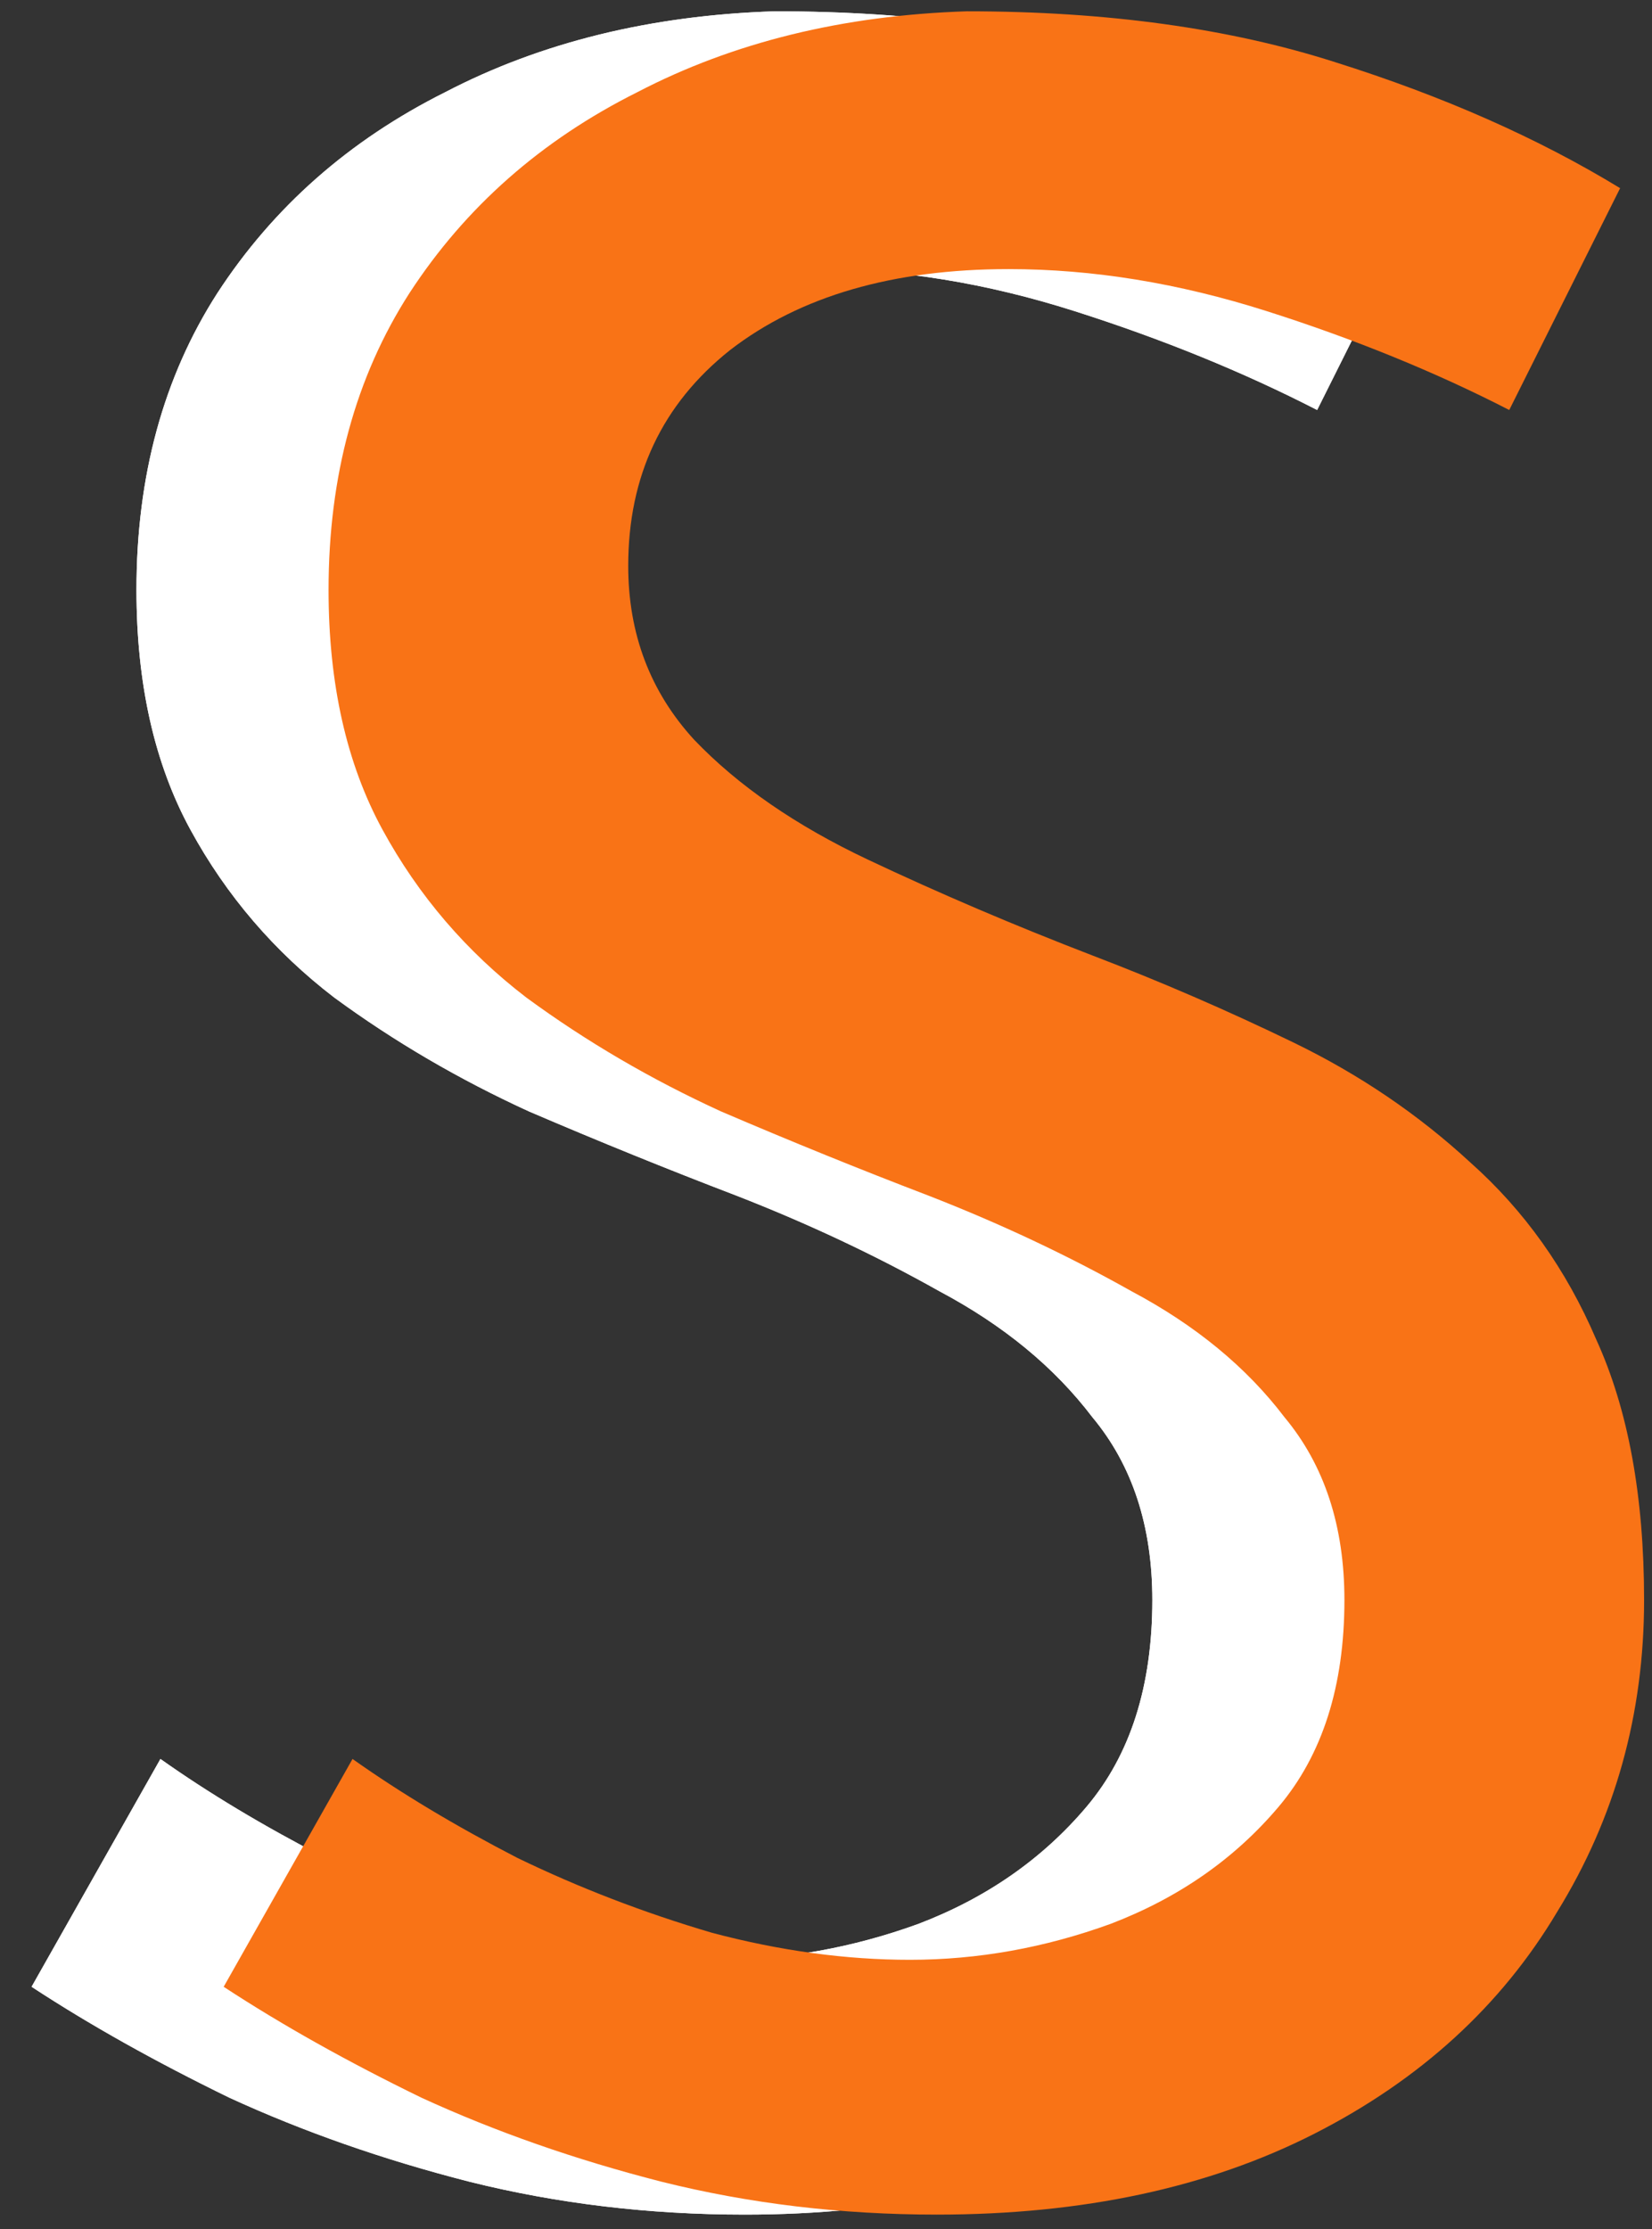
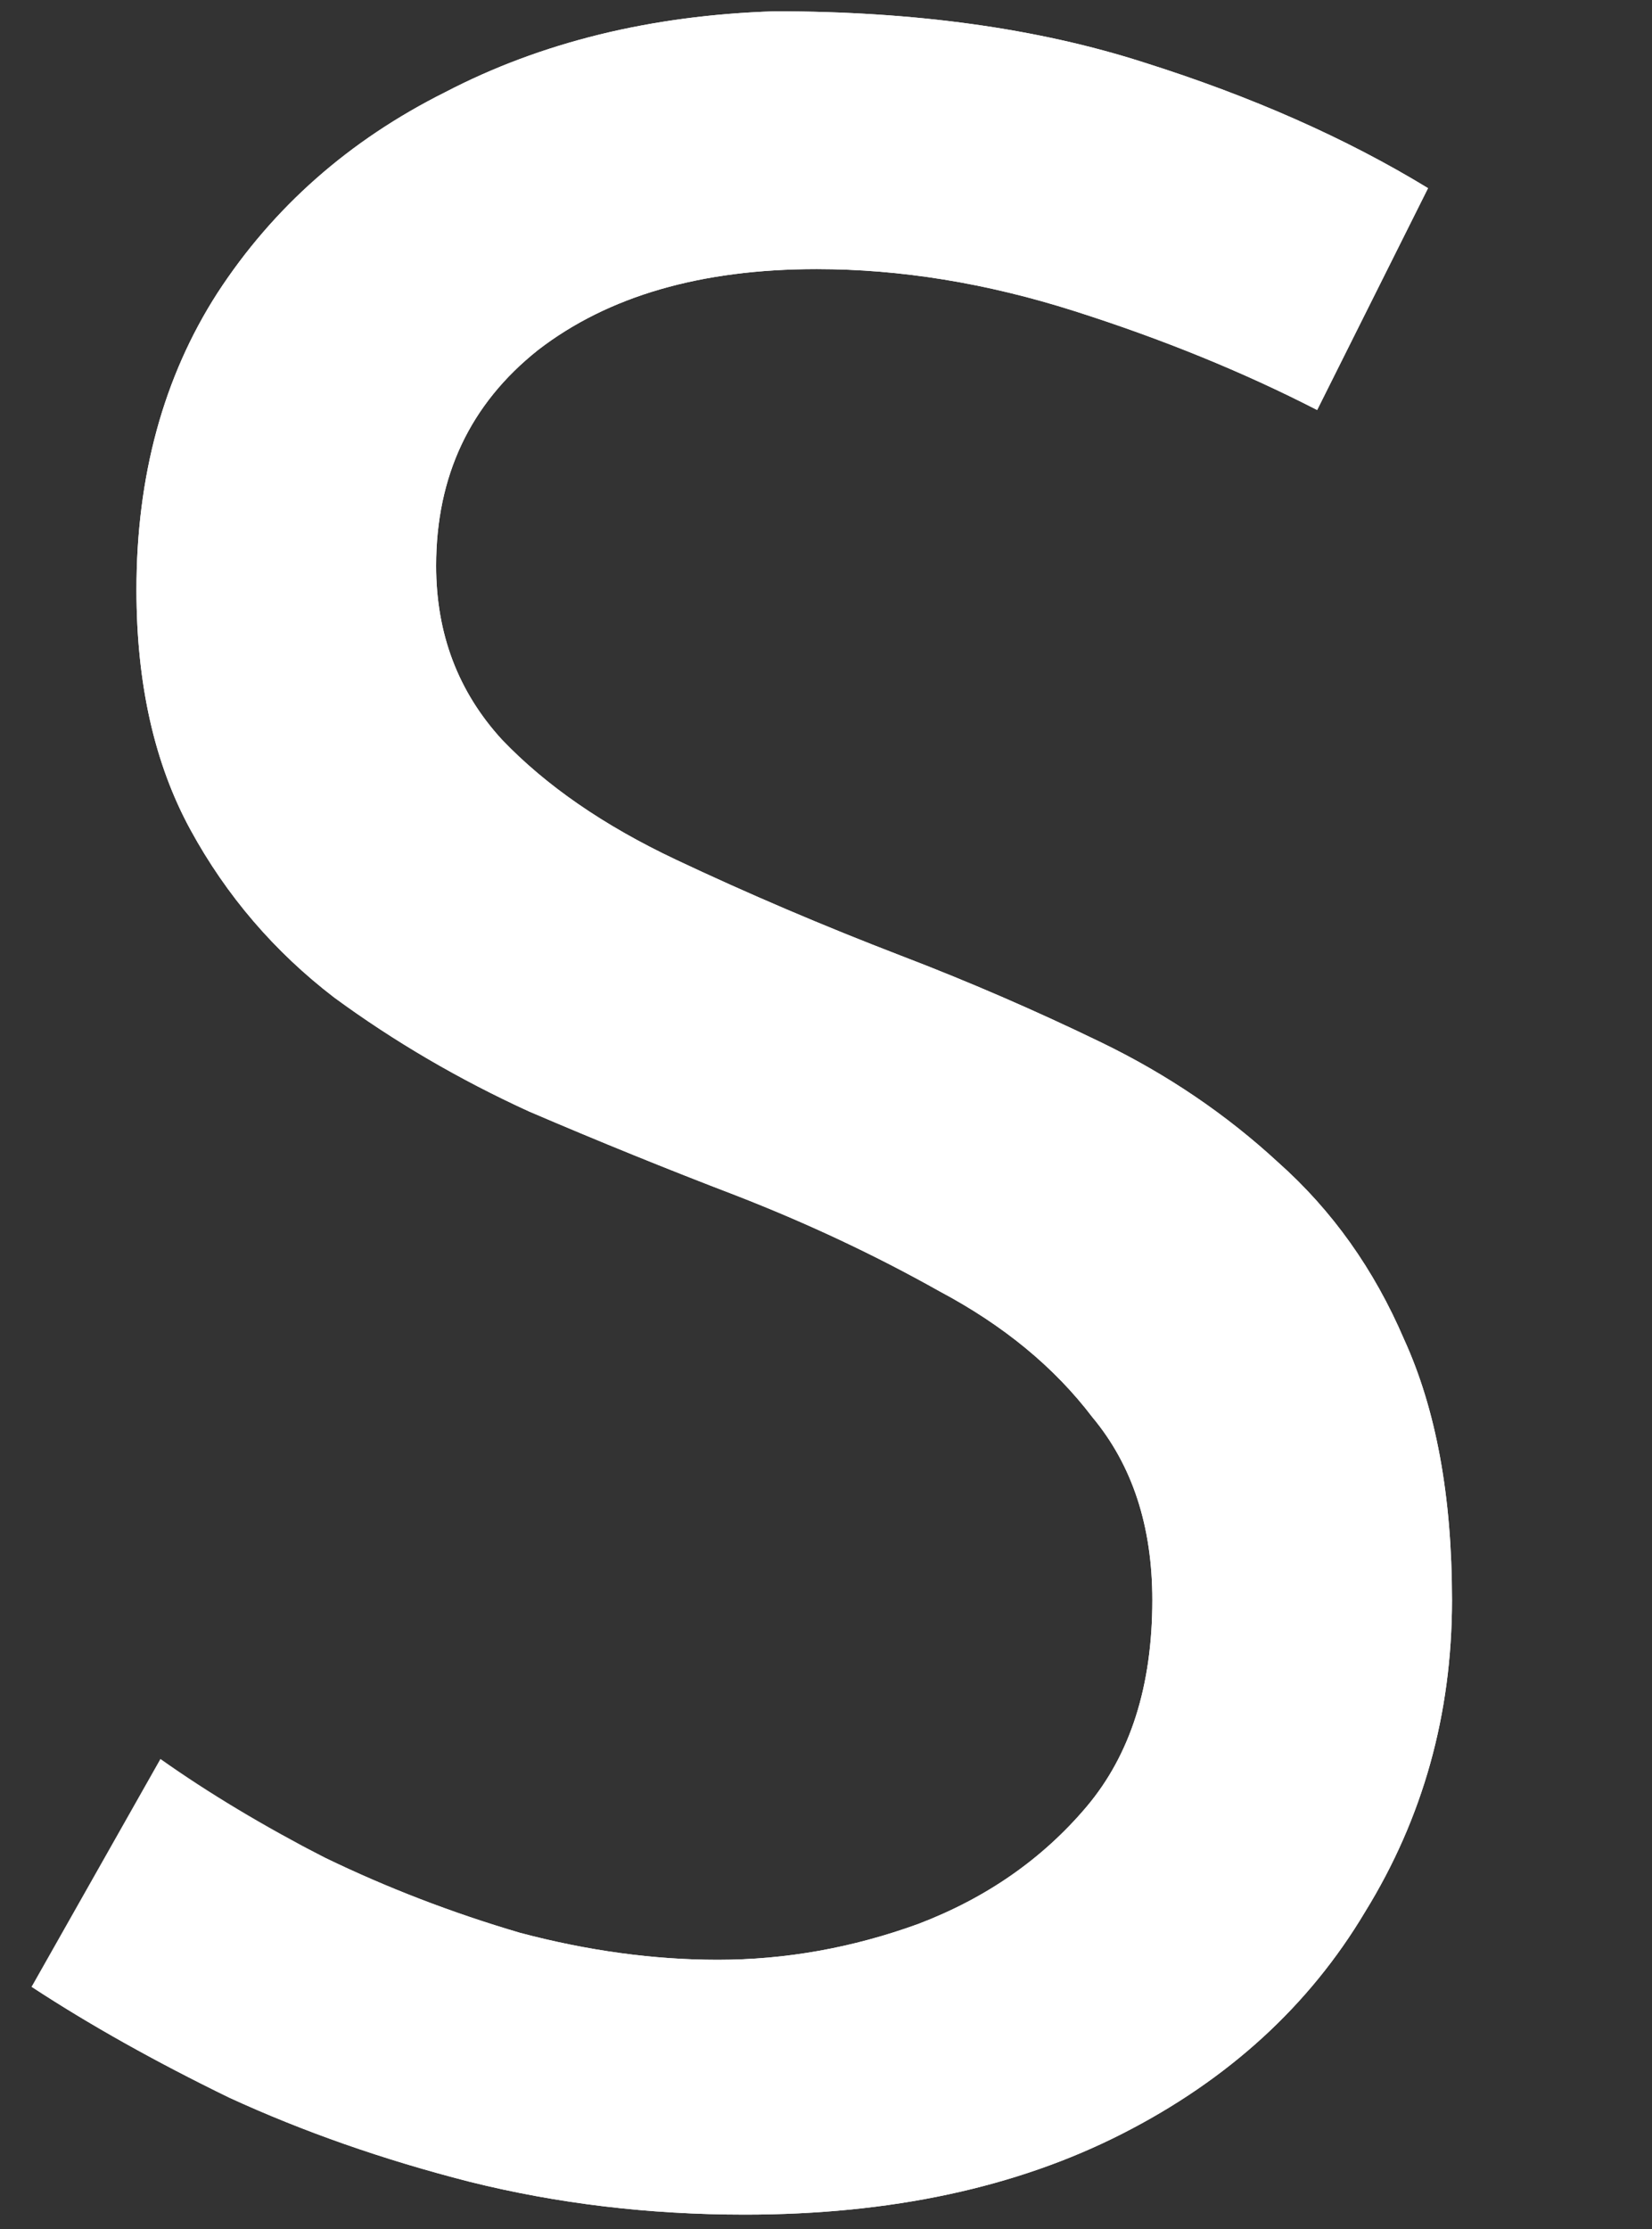
<svg xmlns="http://www.w3.org/2000/svg" width="43" height="58" viewBox="0 0 43 58" fill="none">
  <rect x="0" y="0" width="43" height="58" fill="#333333" stroke="none" />
+   <path d="M34.284 10.668C32.36 9.68 30.254 8.822 27.966 8.094C25.678 7.366 23.442 7.002 21.258 7.002C18.242 7.002 15.824 7.704 14.004 9.108C12.236 10.512 11.352 12.384 11.352 14.724C11.352 16.492 11.924 18 13.068 19.248C14.212 20.444 15.72 21.484 17.592 22.368C19.464 23.252 21.414 24.084 23.442 24.864C25.21 25.54 26.952 26.294 28.668 27.126C30.384 27.958 31.918 28.998 33.27 30.246C34.674 31.494 35.766 33.028 36.546 34.848C37.378 36.668 37.794 38.93 37.794 41.634C37.794 44.598 37.04 47.302 35.532 49.746C34.076 52.19 31.97 54.114 29.214 55.518C26.458 56.922 23.182 57.624 19.386 57.624C16.89 57.624 14.498 57.338 12.21 56.766C9.974 56.194 7.894 55.466 5.97 54.582C4.046 53.646 2.33 52.684 0.822 51.696C5.424 46.652 6.854 47.51 8.466 48.342C10.078 49.122 11.768 49.772 13.536 50.292C15.304 50.76 17.02 50.994 18.684 50.994C20.452 50.994 22.194 50.682 23.91 50.058C25.678 49.382 27.134 48.368 28.278 47.016C29.422 45.664 29.994 43.87 29.994 41.634C29.994 39.71 29.474 38.124 28.434 36.876C27.446 35.576 26.12 34.484 24.456 33.6C22.792 32.664 21.024 31.832 19.152 31.104C17.384 30.428 15.59 29.7 13.77 28.92C11.95 28.088 10.26 27.1 8.7 25.956C7.14 24.76 5.892 23.304 4.956 21.588C4.02 19.872 3.552 17.792 3.552 15.348C3.552 12.384 4.254 9.81 5.658 7.626C7.114 5.39 9.09 3.648 11.586 2.4C14.082 1.1 16.942 0.398 20.166 0.294C23.806 0.294 27.004 0.736 29.76 1.62C32.568 2.504 35.038 3.596 37.17 4.896L34.284 10.668Z" fill="white" />
  <path d="M34.284 10.668C32.36 9.68 30.254 8.822 27.966 8.094C25.678 7.366 23.442 7.002 21.258 7.002C18.242 7.002 15.824 7.704 14.004 9.108C12.236 10.512 11.352 12.384 11.352 14.724C11.352 16.492 11.924 18 13.068 19.248C14.212 20.444 15.72 21.484 17.592 22.368C19.464 23.252 21.414 24.084 23.442 24.864C25.21 25.54 26.952 26.294 28.668 27.126C30.384 27.958 31.918 28.998 33.27 30.246C34.674 31.494 35.766 33.028 36.546 34.848C37.378 36.668 37.794 38.93 37.794 41.634C37.794 44.598 37.04 47.302 35.532 49.746C34.076 52.19 31.97 54.114 29.214 55.518C26.458 56.922 23.182 57.624 19.386 57.624C16.89 57.624 14.498 57.338 12.21 56.766C9.974 56.194 7.894 55.466 5.97 54.582C4.046 53.646 2.33 52.684 0.822 51.696L4.176 45.768C5.424 46.652 6.854 47.51 8.466 48.342C10.078 49.122 11.768 49.772 13.536 50.292C15.304 50.76 17.02 50.994 18.684 50.994C20.452 50.994 22.194 50.682 23.91 50.058C25.678 49.382 27.134 48.368 28.278 47.016C29.422 45.664 29.994 43.87 29.994 41.634C29.994 39.71 29.474 38.124 28.434 36.876C27.446 35.576 26.12 34.484 24.456 33.6C22.792 32.664 21.024 31.832 19.152 31.104C17.384 30.428 15.59 29.7 13.77 28.92C11.95 28.088 10.26 27.1 8.7 25.956C7.14 24.76 5.892 23.304 4.956 21.588C4.02 19.872 3.552 17.792 3.552 15.348C3.552 12.384 4.254 9.81 5.658 7.626C7.114 5.39 9.09 3.648 11.586 2.4C14.082 1.1 16.942 0.398 20.166 0.294C23.806 0.294 27.004 0.736 29.76 1.62C32.568 2.504 35.038 3.596 37.17 4.896L34.284 10.668Z" fill="white" />
-   <path d="M34.284 10.668C32.36 9.68 30.254 8.822 27.966 8.094C25.678 7.366 23.442 7.002 21.258 7.002C18.242 7.002 15.824 7.704 14.004 9.108C12.236 10.512 11.352 12.384 11.352 14.724C11.352 16.492 11.924 18 13.068 19.248C14.212 20.444 15.72 21.484 17.592 22.368C19.464 23.252 21.414 24.084 23.442 24.864C25.21 25.54 26.952 26.294 28.668 27.126C30.384 27.958 31.918 28.998 33.27 30.246C34.674 31.494 35.766 33.028 36.546 34.848C37.378 36.668 37.794 38.93 37.794 41.634C37.794 44.598 37.04 47.302 35.532 49.746C34.076 52.19 31.97 54.114 29.214 55.518C26.458 56.922 23.182 57.624 19.386 57.624C16.89 57.624 14.498 57.338 12.21 56.766C9.974 56.194 7.894 55.466 5.97 54.582C4.046 53.646 2.33 52.684 0.822 51.696L4.176 45.768C5.424 46.652 6.854 47.51 8.466 48.342C10.078 49.122 11.768 49.772 13.536 50.292C15.304 50.76 17.02 50.994 18.684 50.994C20.452 50.994 22.194 50.682 23.91 50.058C25.678 49.382 27.134 48.368 28.278 47.016C29.422 45.664 29.994 43.87 29.994 41.634C29.994 39.71 29.474 38.124 28.434 36.876C27.446 35.576 26.12 34.484 24.456 33.6C22.792 32.664 21.024 31.832 19.152 31.104C17.384 30.428 15.59 29.7 13.77 28.92C11.95 28.088 10.26 27.1 8.7 25.956C7.14 24.76 5.892 23.304 4.956 21.588C4.02 19.872 3.552 17.792 3.552 15.348C3.552 12.384 4.254 9.81 5.658 7.626C7.114 5.39 9.09 3.648 11.586 2.4C14.082 1.1 16.942 0.398 20.166 0.294C23.806 0.294 27.004 0.736 29.76 1.62C32.568 2.504 35.038 3.596 37.17 4.896L34.284 10.668Z" fill="white" />
-   <path d="M39.284 10.668C37.36 9.68 35.254 8.822 32.966 8.094C30.678 7.366 28.442 7.002 26.258 7.002C23.242 7.002 20.824 7.704 19.004 9.108C17.236 10.512 16.352 12.384 16.352 14.724C16.352 16.492 16.924 18 18.068 19.248C19.212 20.444 20.72 21.484 22.592 22.368C24.464 23.252 26.414 24.084 28.442 24.864C30.21 25.54 31.952 26.294 33.668 27.126C35.384 27.958 36.918 28.998 38.27 30.246C39.674 31.494 40.766 33.028 41.546 34.848C42.378 36.668 42.794 38.93 42.794 41.634C42.794 44.598 42.04 47.302 40.532 49.746C39.076 52.19 36.97 54.114 34.214 55.518C31.458 56.922 28.182 57.624 24.386 57.624C21.89 57.624 19.498 57.338 17.21 56.766C14.974 56.194 12.894 55.466 10.97 54.582C9.046 53.646 7.33 52.684 5.822 51.696L9.176 45.768C10.424 46.652 11.854 47.51 13.466 48.342C15.078 49.122 16.768 49.772 18.536 50.292C20.304 50.76 22.02 50.994 23.684 50.994C25.452 50.994 27.194 50.682 28.91 50.058C30.678 49.382 32.134 48.368 33.278 47.016C34.422 45.664 34.994 43.87 34.994 41.634C34.994 39.71 34.474 38.124 33.434 36.876C32.446 35.576 31.12 34.484 29.456 33.6C27.792 32.664 26.024 31.832 24.152 31.104C22.384 30.428 20.59 29.7 18.77 28.92C16.95 28.088 15.26 27.1 13.7 25.956C12.14 24.76 10.892 23.304 9.956 21.588C9.02 19.872 8.552 17.792 8.552 15.348C8.552 12.384 9.254 9.81 10.658 7.626C12.114 5.39 14.09 3.648 16.586 2.4C19.082 1.1 21.942 0.398 25.166 0.294C28.806 0.294 32.004 0.736 34.76 1.62C37.568 2.504 40.038 3.596 42.17 4.896L39.284 10.668Z" fill="#F97316" />
</svg>